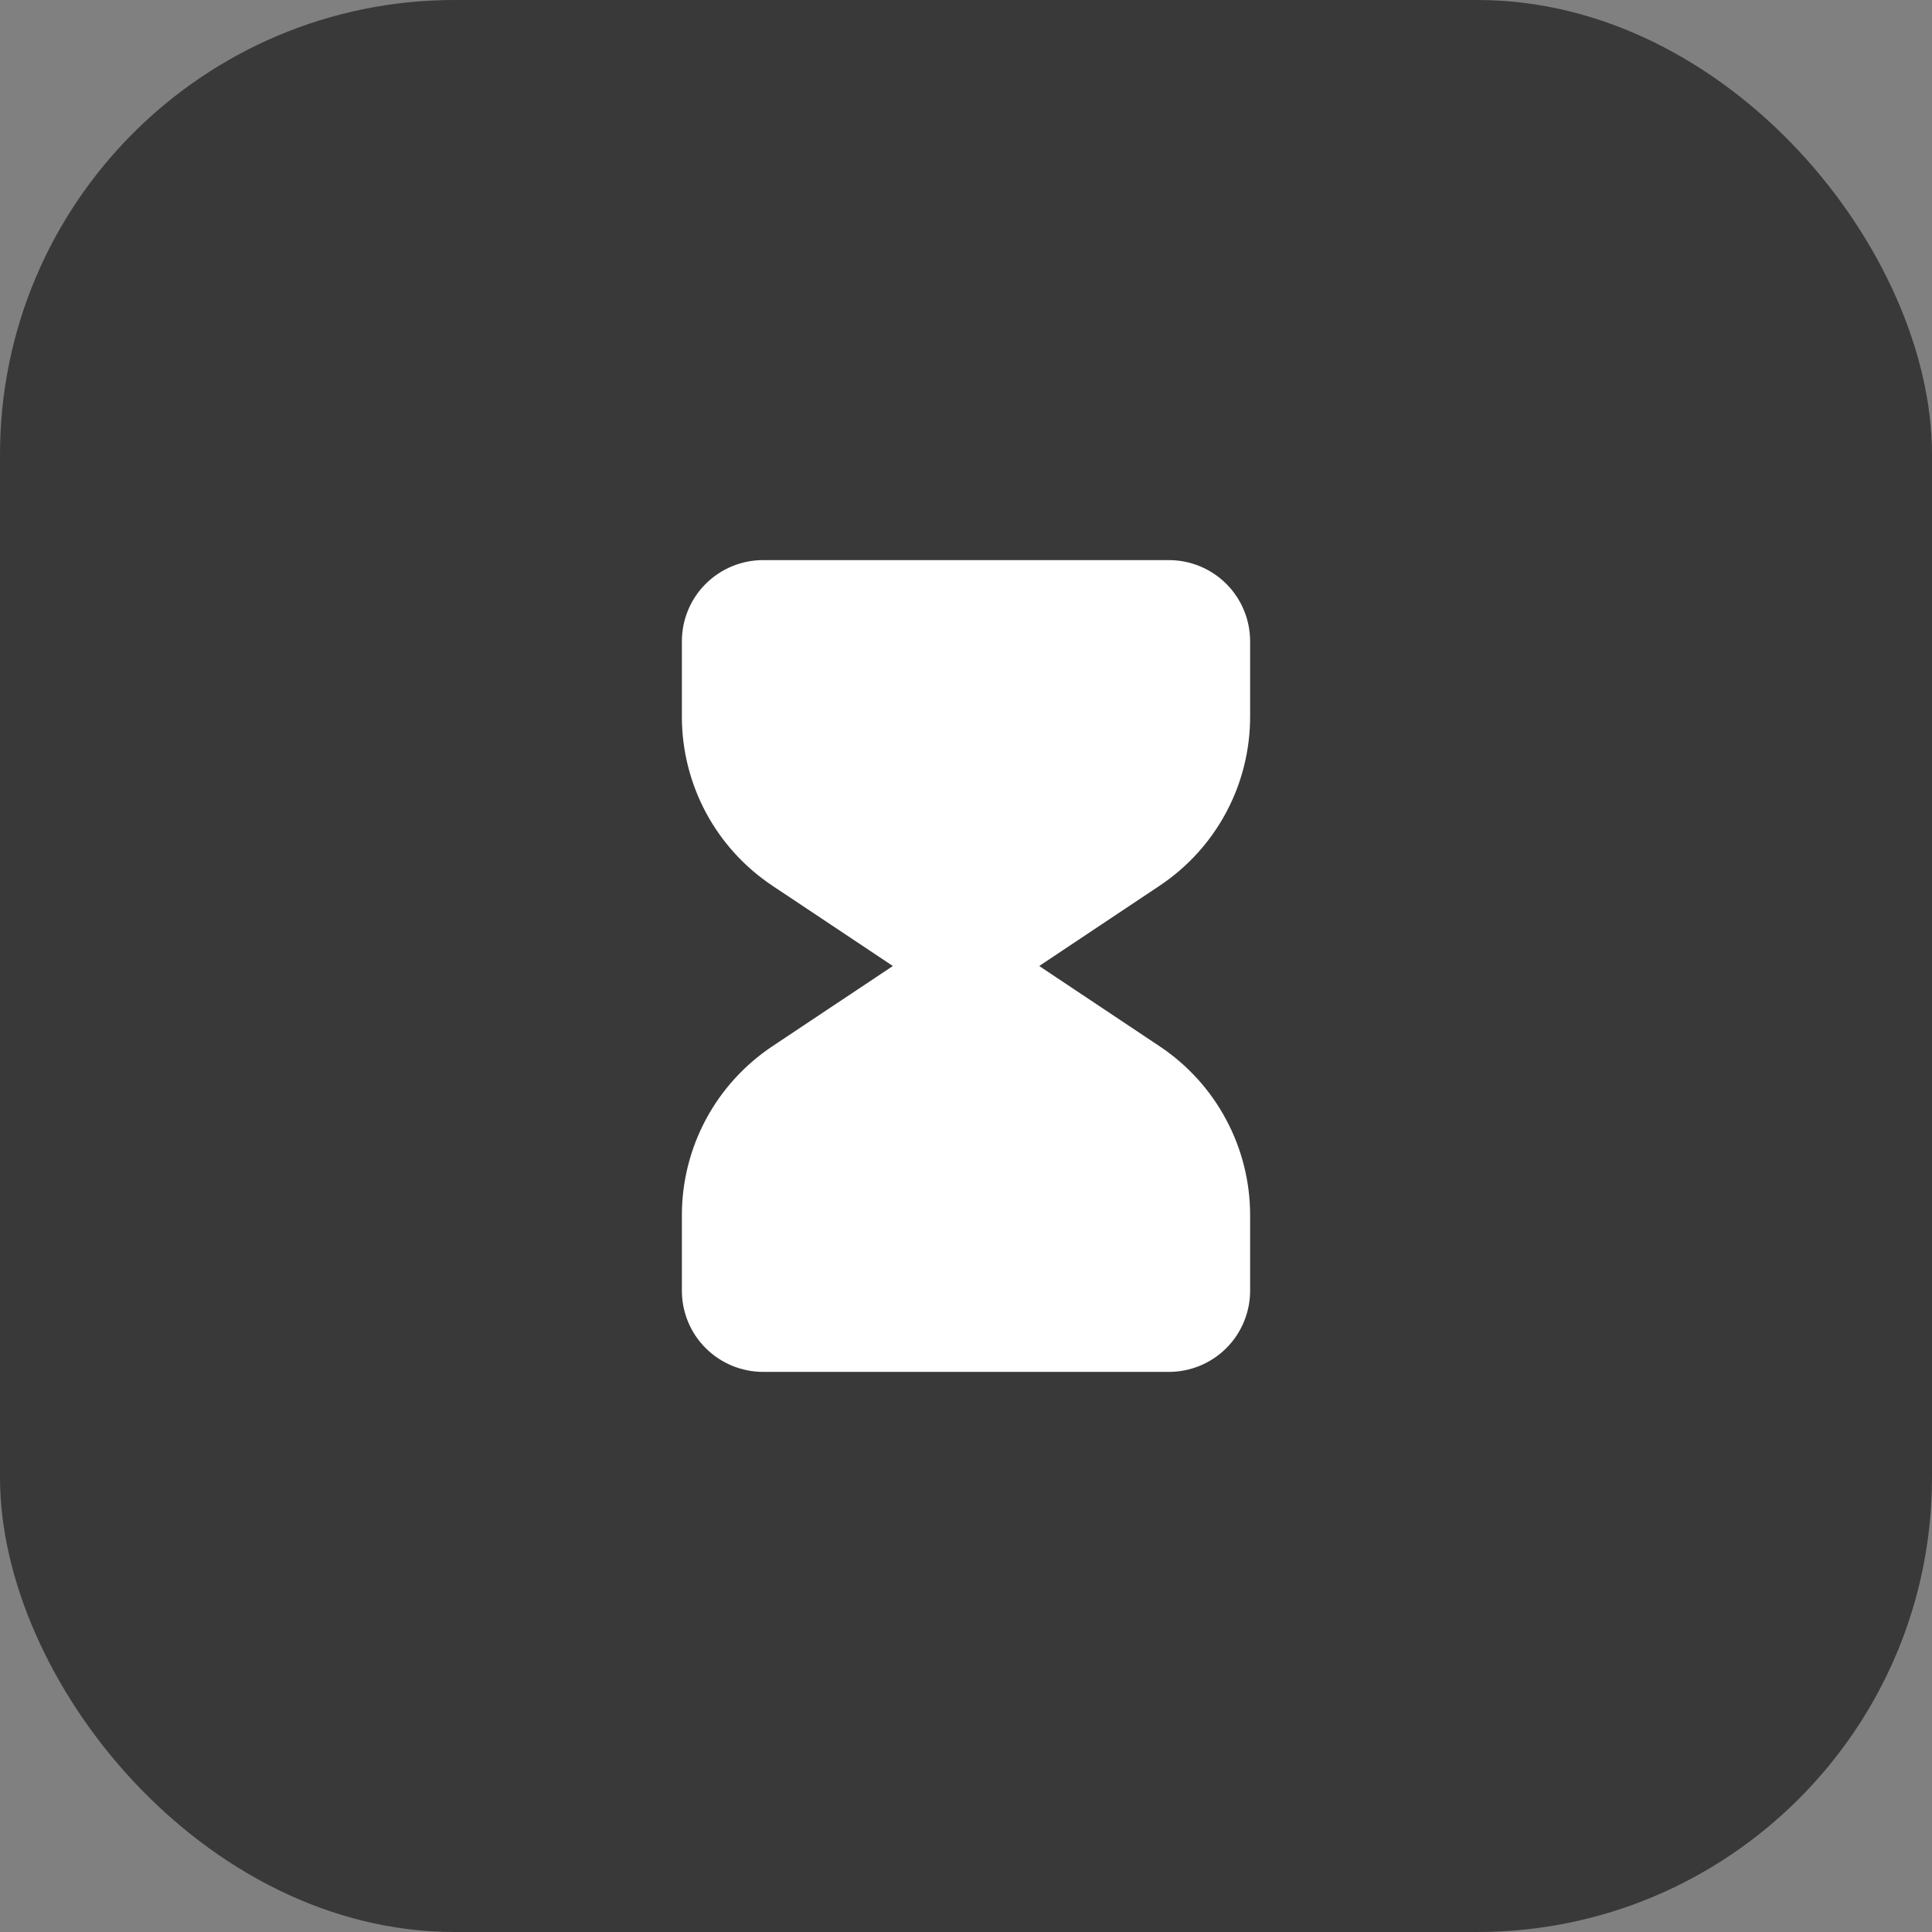
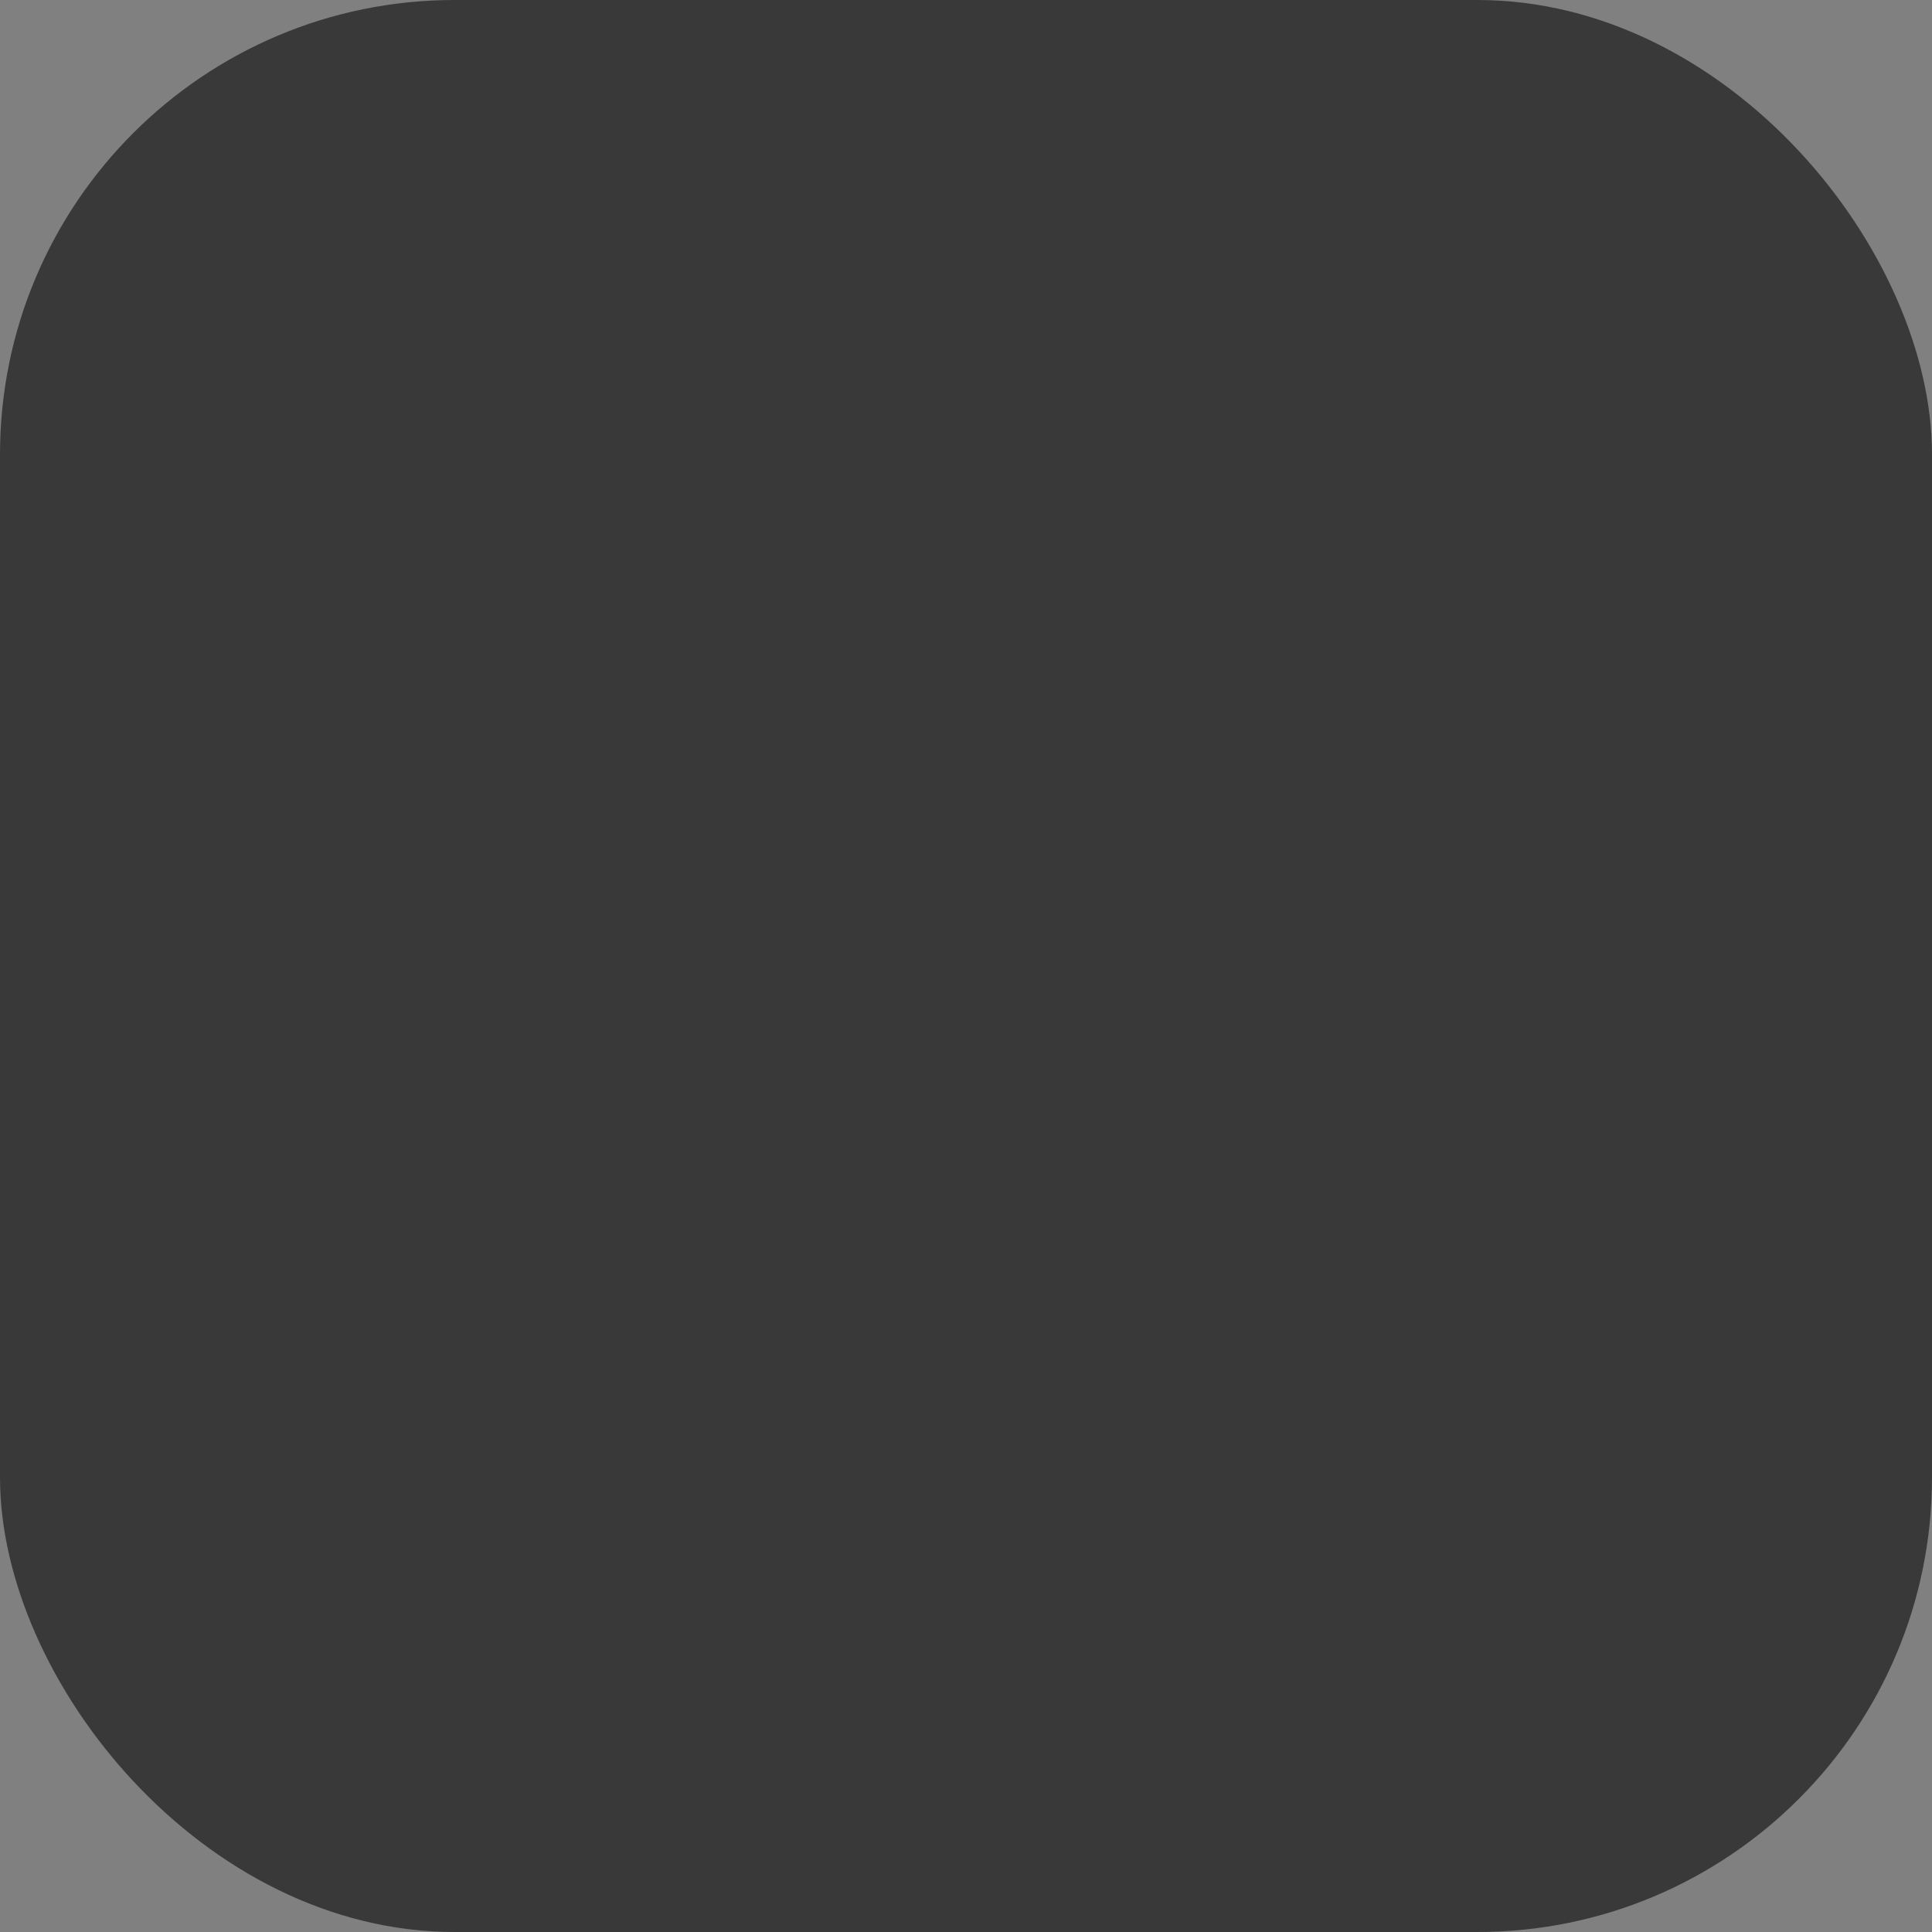
<svg xmlns="http://www.w3.org/2000/svg" width="34" height="34" viewBox="0 0 34 34" fill="none">
  <rect x="0" y="0" width="34" height="34" fill="#808080" stroke="none" />
  <rect width="34" height="34" rx="8" fill="#393939" />
-   <path fill-rule="evenodd" clip-rule="evenodd" d="M12 11.286C12 10.907 12.15 10.543 12.418 10.276C12.686 10.008 13.05 9.857 13.429 9.857H20.571C20.95 9.857 21.314 10.008 21.582 10.276C21.849 10.543 22 10.907 22 11.286V12.614C22 13.202 21.855 13.781 21.577 14.3C21.3 14.818 20.898 15.26 20.409 15.586L18.288 17L20.409 18.414C20.898 18.74 21.3 19.182 21.577 19.701C21.855 20.219 22 20.798 22 21.386V22.714C22 23.093 21.849 23.457 21.582 23.724C21.314 23.992 20.95 24.143 20.571 24.143H13.429C13.05 24.143 12.686 23.992 12.418 23.724C12.15 23.457 12 23.093 12 22.714V21.386C12 20.798 12.145 20.219 12.422 19.701C12.7 19.182 13.101 18.741 13.59 18.414L15.713 17L13.591 15.586C13.102 15.26 12.701 14.818 12.423 14.3C12.146 13.781 12 13.202 12 12.614V11.286Z" fill="white" />
</svg>